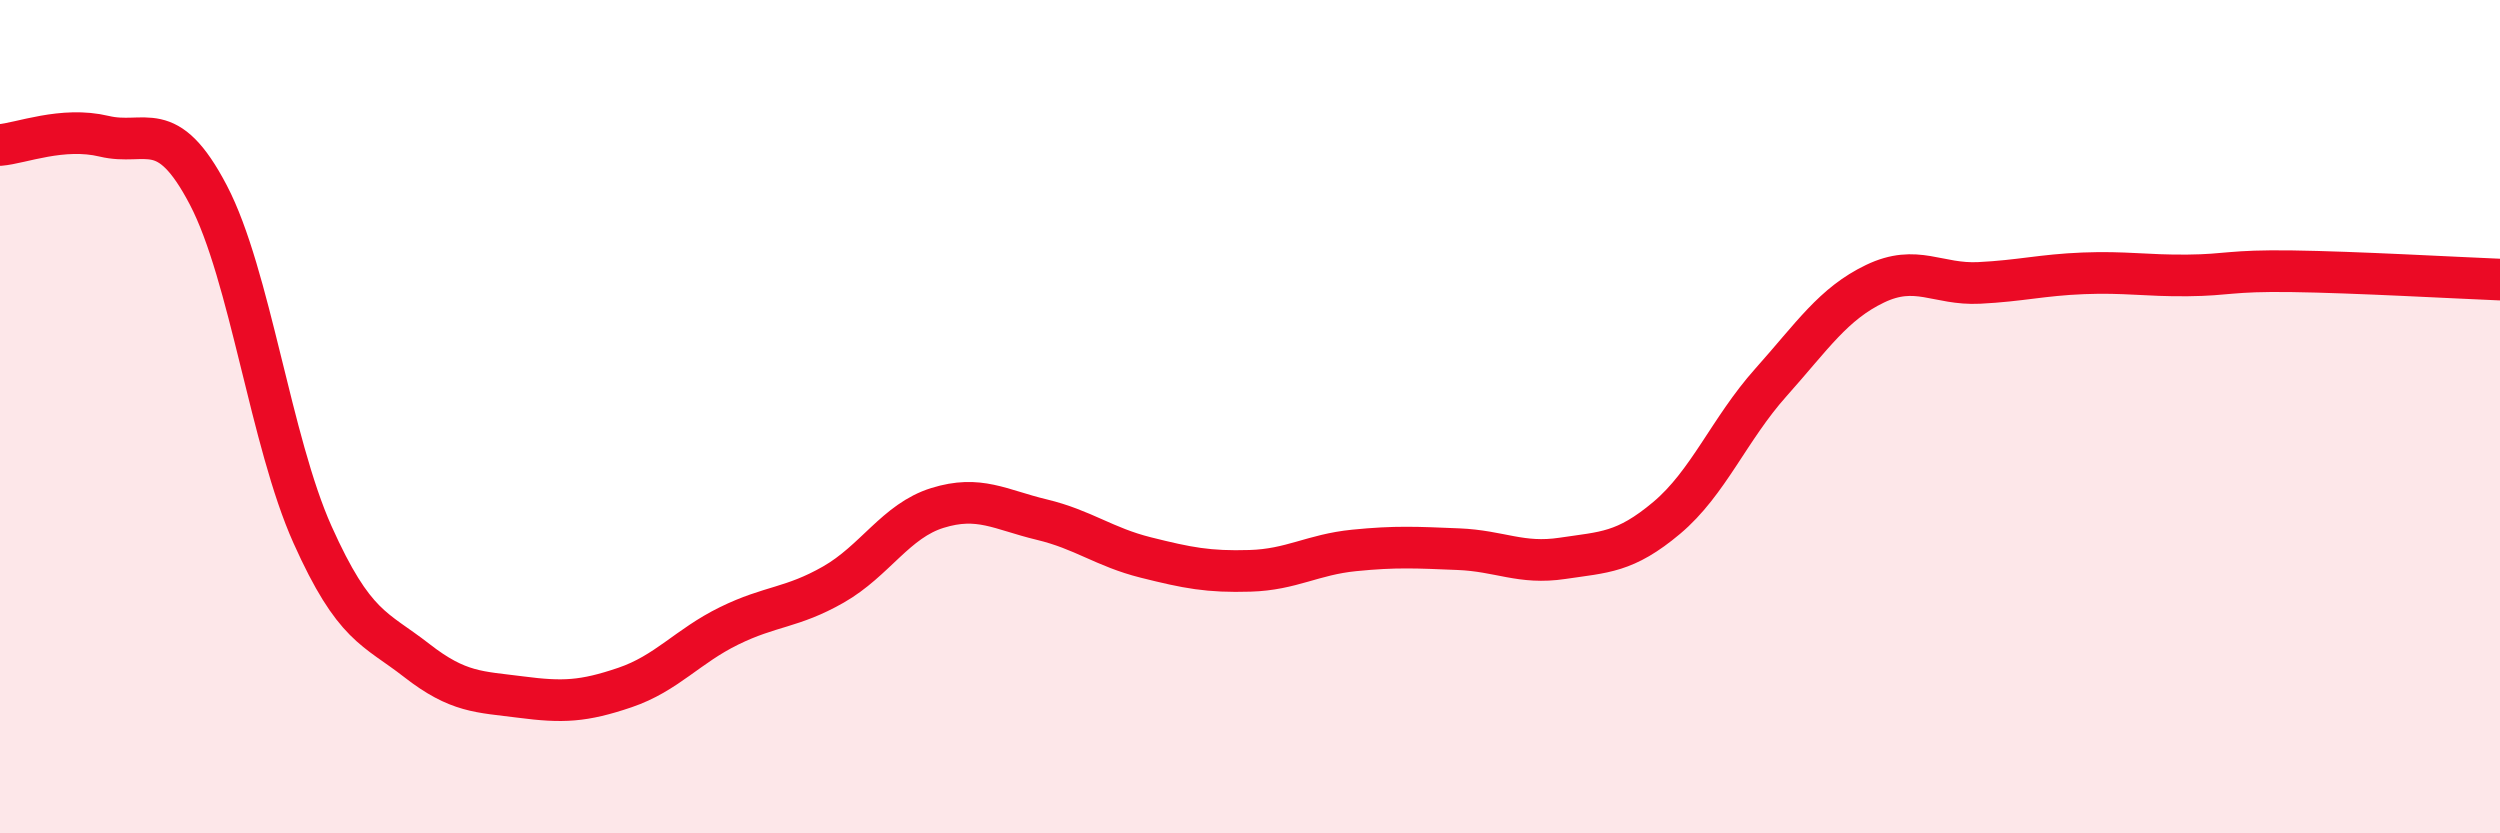
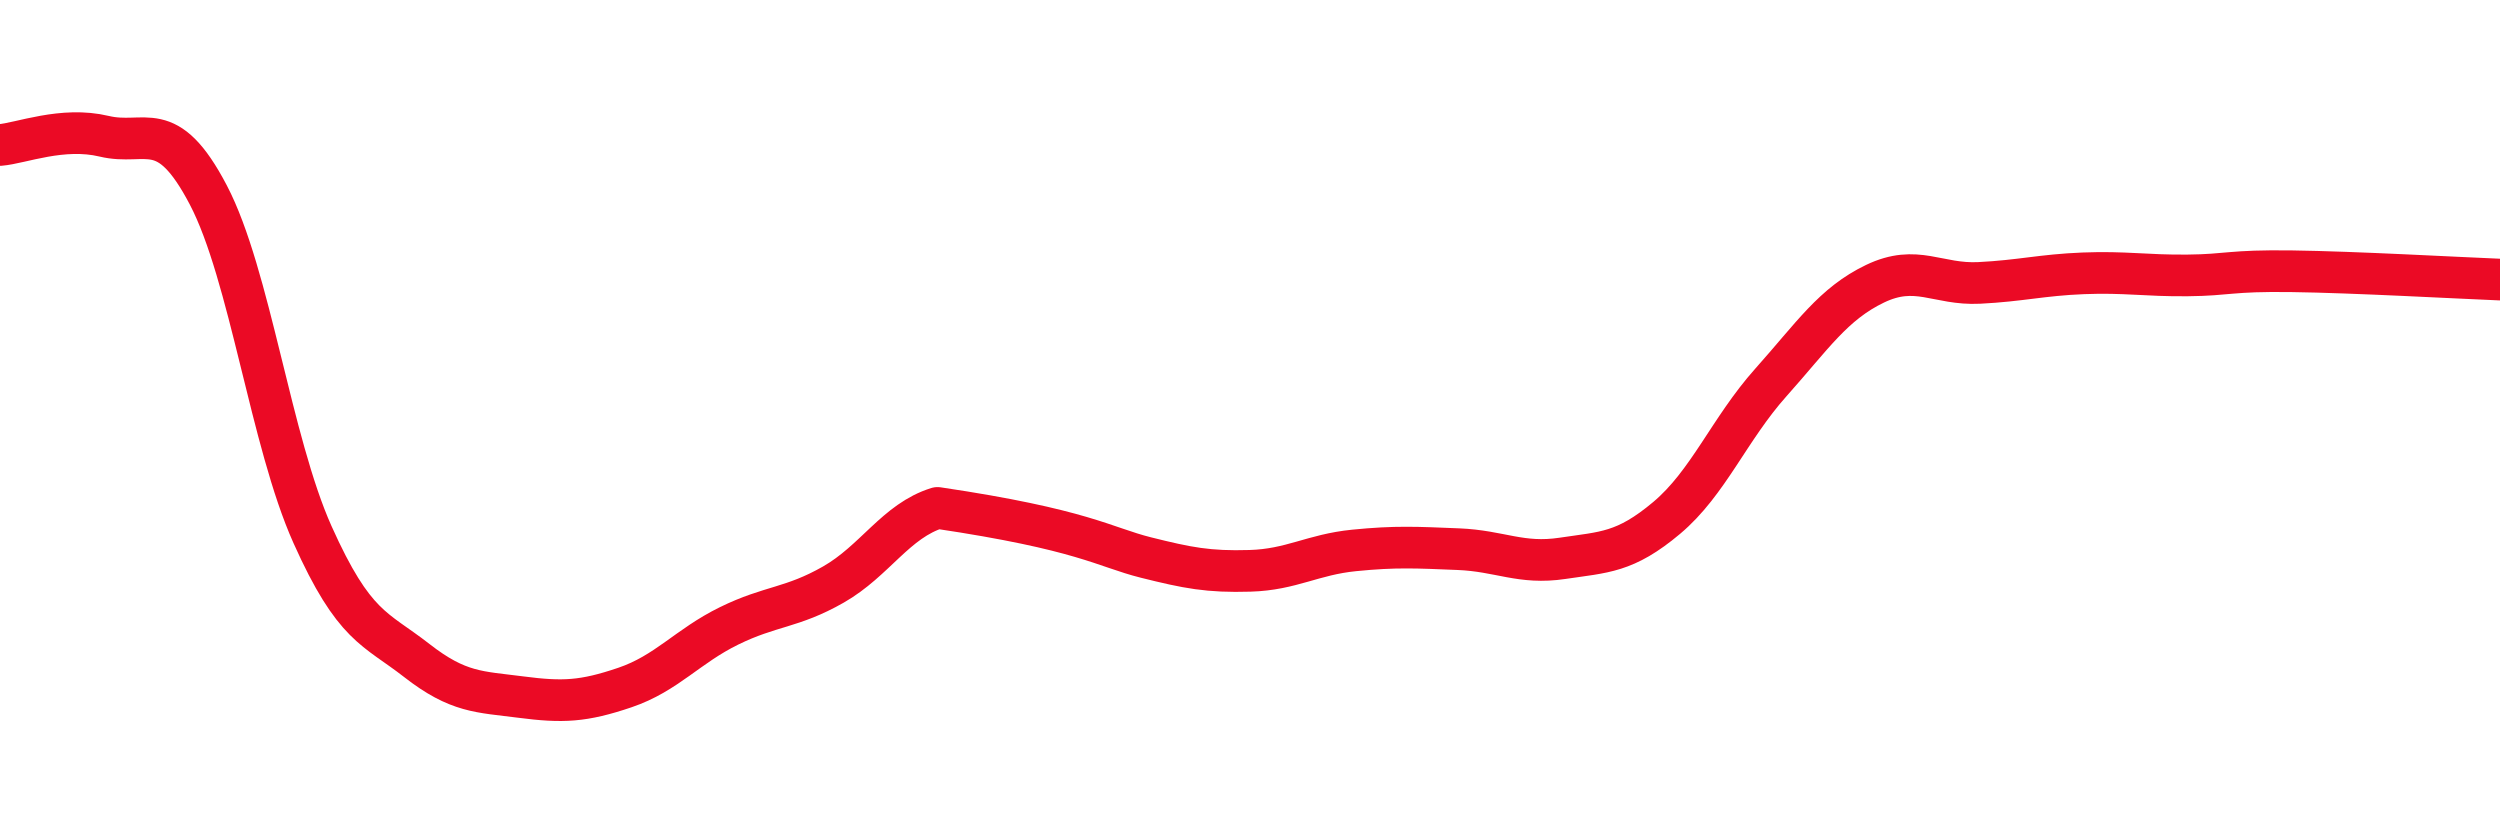
<svg xmlns="http://www.w3.org/2000/svg" width="60" height="20" viewBox="0 0 60 20">
-   <path d="M 0,3.48 C 0.5,3.44 1.5,3.03 2.5,3.27 C 3.5,3.51 4,2.77 5,4.68 C 6,6.59 6.5,10.6 7.5,12.83 C 8.5,15.06 9,15.07 10,15.85 C 11,16.63 11.5,16.6 12.5,16.73 C 13.5,16.86 14,16.84 15,16.5 C 16,16.16 16.5,15.51 17.5,15.02 C 18.5,14.53 19,14.6 20,14.03 C 21,13.46 21.5,12.5 22.5,12.19 C 23.5,11.88 24,12.23 25,12.47 C 26,12.71 26.5,13.13 27.5,13.38 C 28.5,13.63 29,13.73 30,13.7 C 31,13.67 31.5,13.31 32.5,13.21 C 33.5,13.11 34,13.14 35,13.18 C 36,13.22 36.5,13.55 37.5,13.4 C 38.5,13.25 39,13.27 40,12.43 C 41,11.59 41.5,10.3 42.5,9.18 C 43.5,8.06 44,7.29 45,6.81 C 46,6.33 46.5,6.84 47.5,6.79 C 48.5,6.74 49,6.6 50,6.56 C 51,6.52 51.5,6.62 52.5,6.61 C 53.5,6.6 53.5,6.49 55,6.51 C 56.5,6.53 59,6.67 60,6.71L60 20L0 20Z" fill="#EB0A25" opacity="0.1" stroke-linecap="round" stroke-linejoin="round" />
-   <path d="M 0,3.48 C 0.5,3.44 1.5,3.03 2.5,3.27 C 3.5,3.51 4,2.77 5,4.68 C 6,6.59 6.5,10.6 7.5,12.83 C 8.5,15.06 9,15.07 10,15.85 C 11,16.63 11.5,16.6 12.5,16.73 C 13.5,16.86 14,16.84 15,16.5 C 16,16.16 16.5,15.51 17.5,15.02 C 18.5,14.53 19,14.6 20,14.03 C 21,13.46 21.5,12.5 22.5,12.19 C 23.5,11.88 24,12.23 25,12.47 C 26,12.71 26.5,13.13 27.5,13.38 C 28.5,13.63 29,13.73 30,13.7 C 31,13.67 31.5,13.31 32.5,13.21 C 33.5,13.11 34,13.14 35,13.18 C 36,13.22 36.5,13.55 37.5,13.4 C 38.5,13.25 39,13.27 40,12.43 C 41,11.59 41.5,10.3 42.5,9.18 C 43.5,8.06 44,7.29 45,6.81 C 46,6.33 46.5,6.84 47.5,6.79 C 48.5,6.74 49,6.6 50,6.56 C 51,6.52 51.5,6.62 52.5,6.61 C 53.5,6.6 53.5,6.49 55,6.51 C 56.5,6.53 59,6.67 60,6.71" stroke="#EB0A25" stroke-width="1" fill="none" stroke-linecap="round" stroke-linejoin="round" />
+   <path d="M 0,3.48 C 0.5,3.44 1.5,3.03 2.5,3.27 C 3.5,3.51 4,2.77 5,4.68 C 6,6.59 6.5,10.6 7.5,12.83 C 8.5,15.06 9,15.07 10,15.85 C 11,16.63 11.5,16.6 12.5,16.73 C 13.5,16.86 14,16.84 15,16.5 C 16,16.16 16.5,15.51 17.5,15.02 C 18.5,14.53 19,14.6 20,14.03 C 21,13.46 21.5,12.5 22.5,12.19 C 26,12.71 26.5,13.13 27.5,13.38 C 28.5,13.63 29,13.73 30,13.7 C 31,13.67 31.5,13.31 32.5,13.21 C 33.5,13.11 34,13.14 35,13.18 C 36,13.22 36.5,13.55 37.5,13.4 C 38.5,13.25 39,13.27 40,12.43 C 41,11.59 41.5,10.3 42.5,9.18 C 43.5,8.06 44,7.29 45,6.81 C 46,6.33 46.5,6.84 47.5,6.79 C 48.5,6.74 49,6.6 50,6.56 C 51,6.52 51.5,6.62 52.5,6.61 C 53.5,6.6 53.5,6.49 55,6.51 C 56.5,6.53 59,6.67 60,6.71" stroke="#EB0A25" stroke-width="1" fill="none" stroke-linecap="round" stroke-linejoin="round" />
</svg>